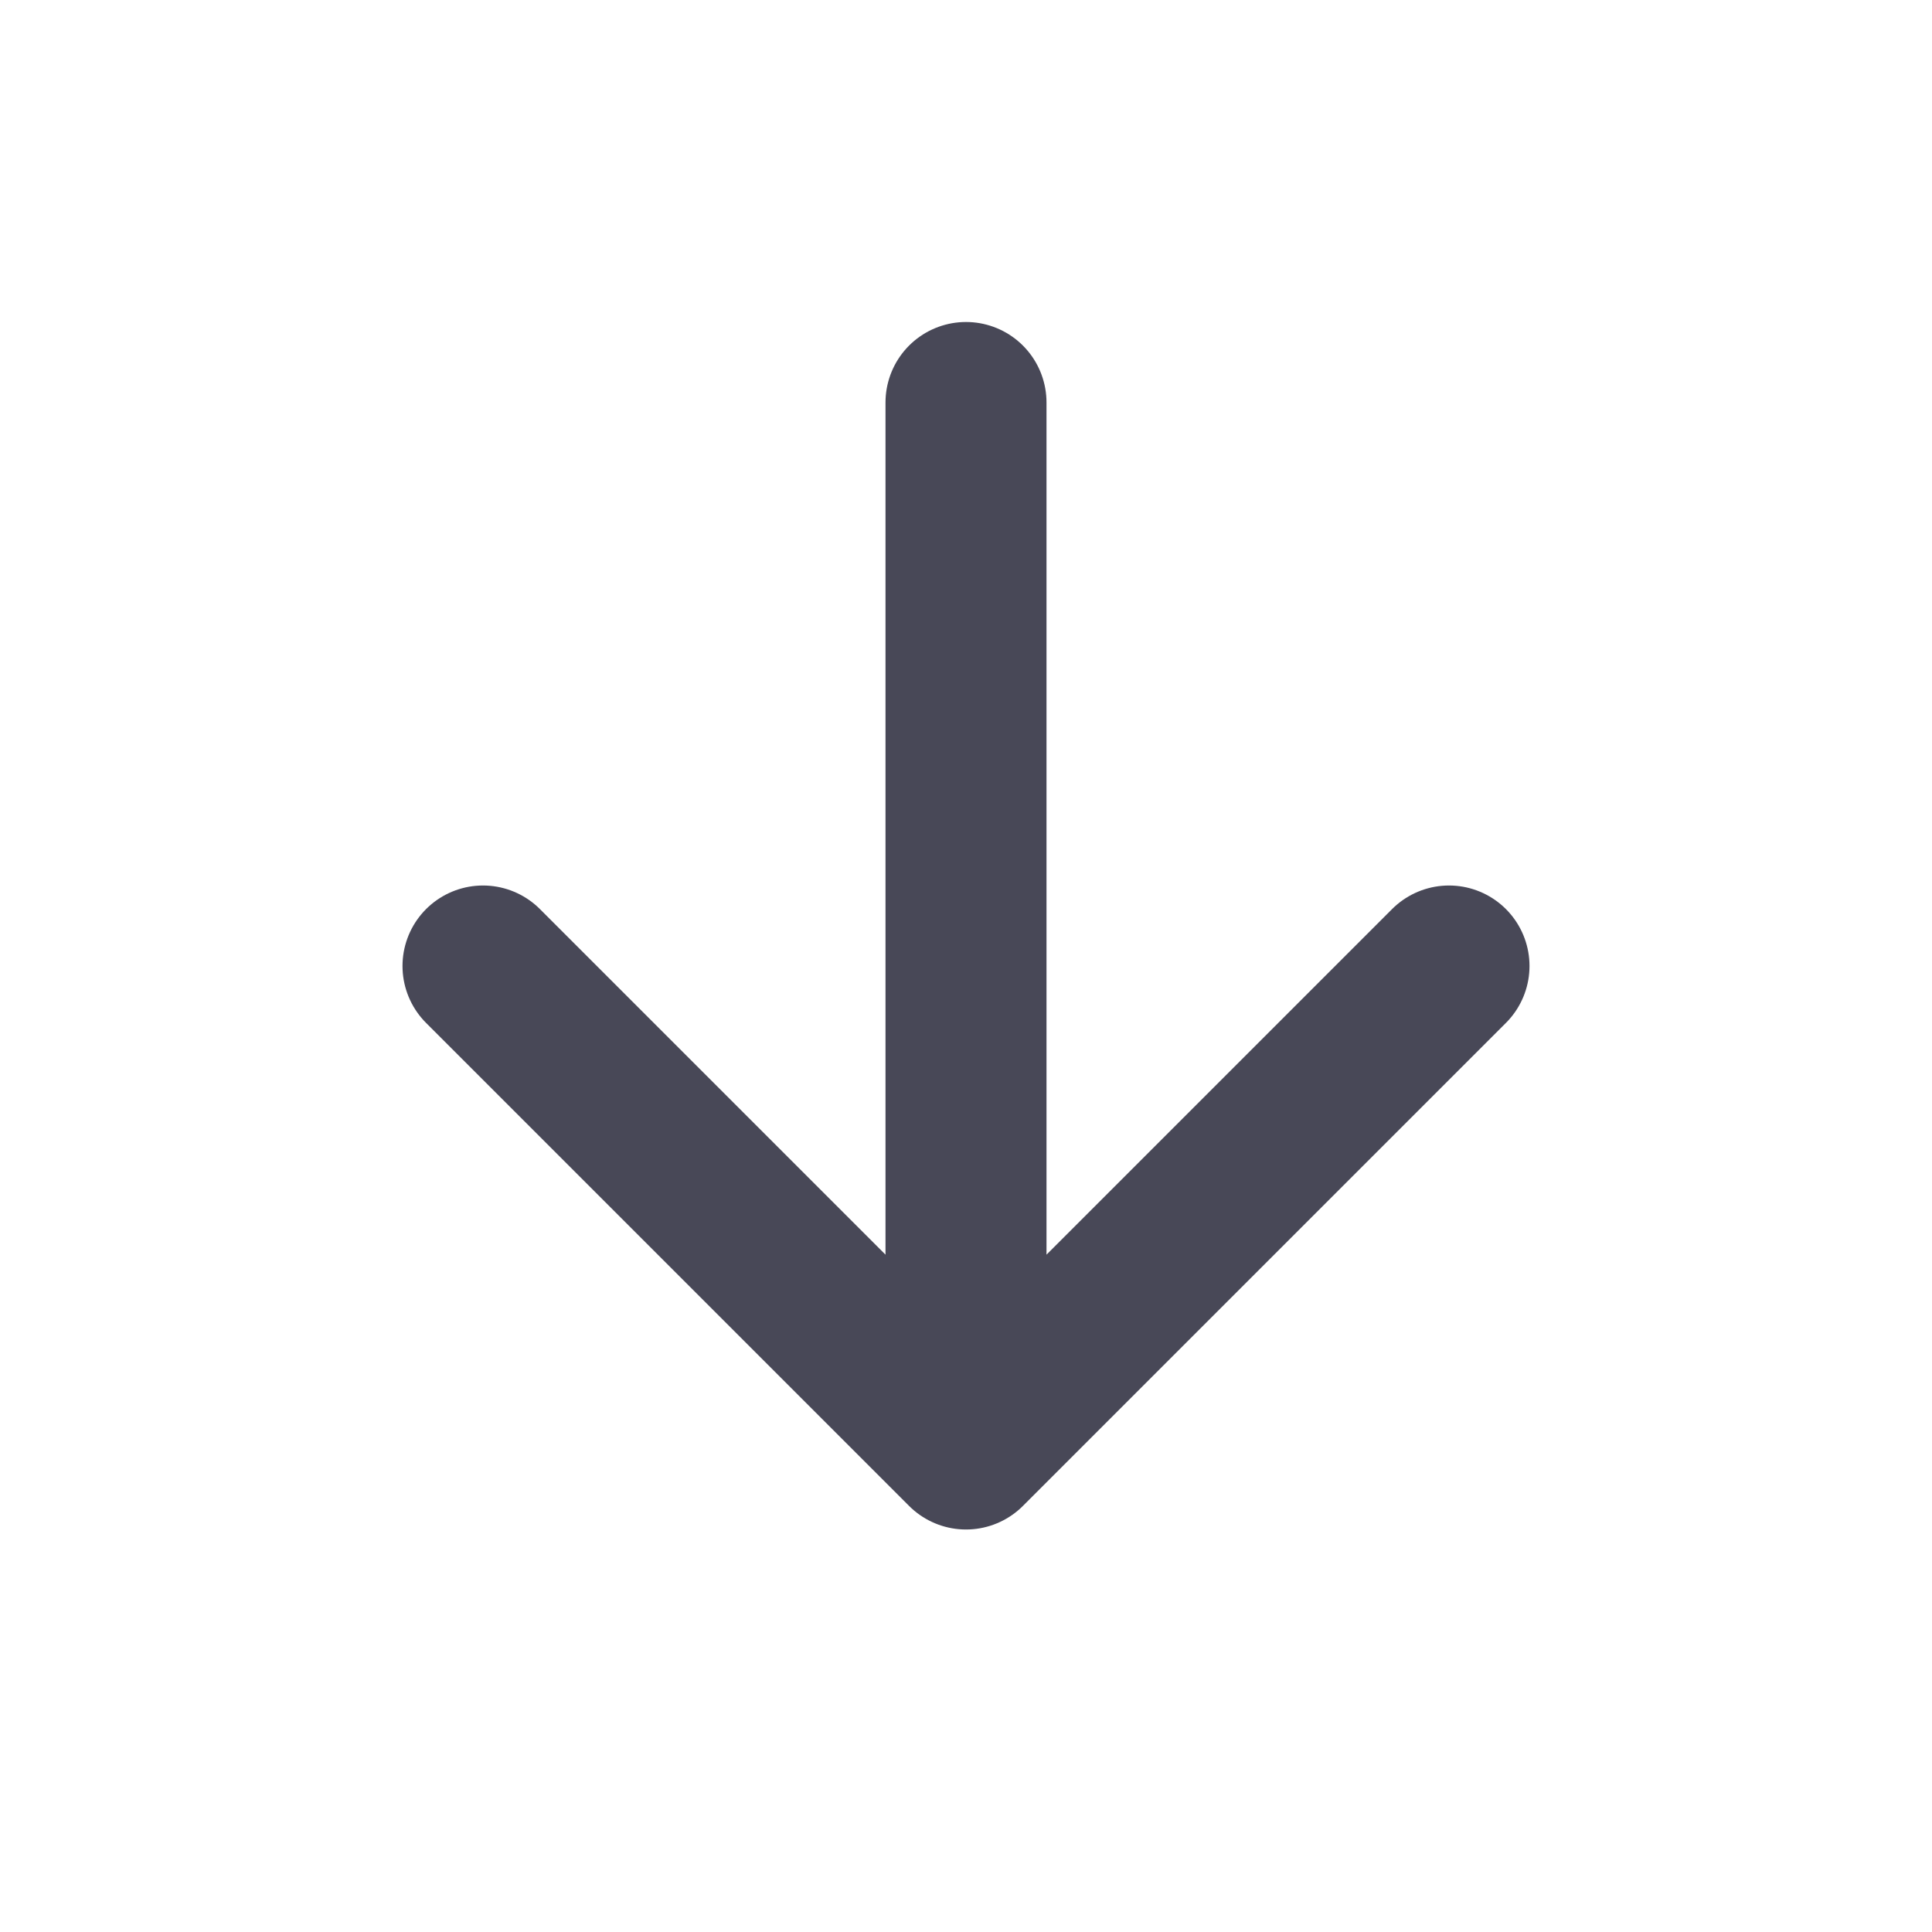
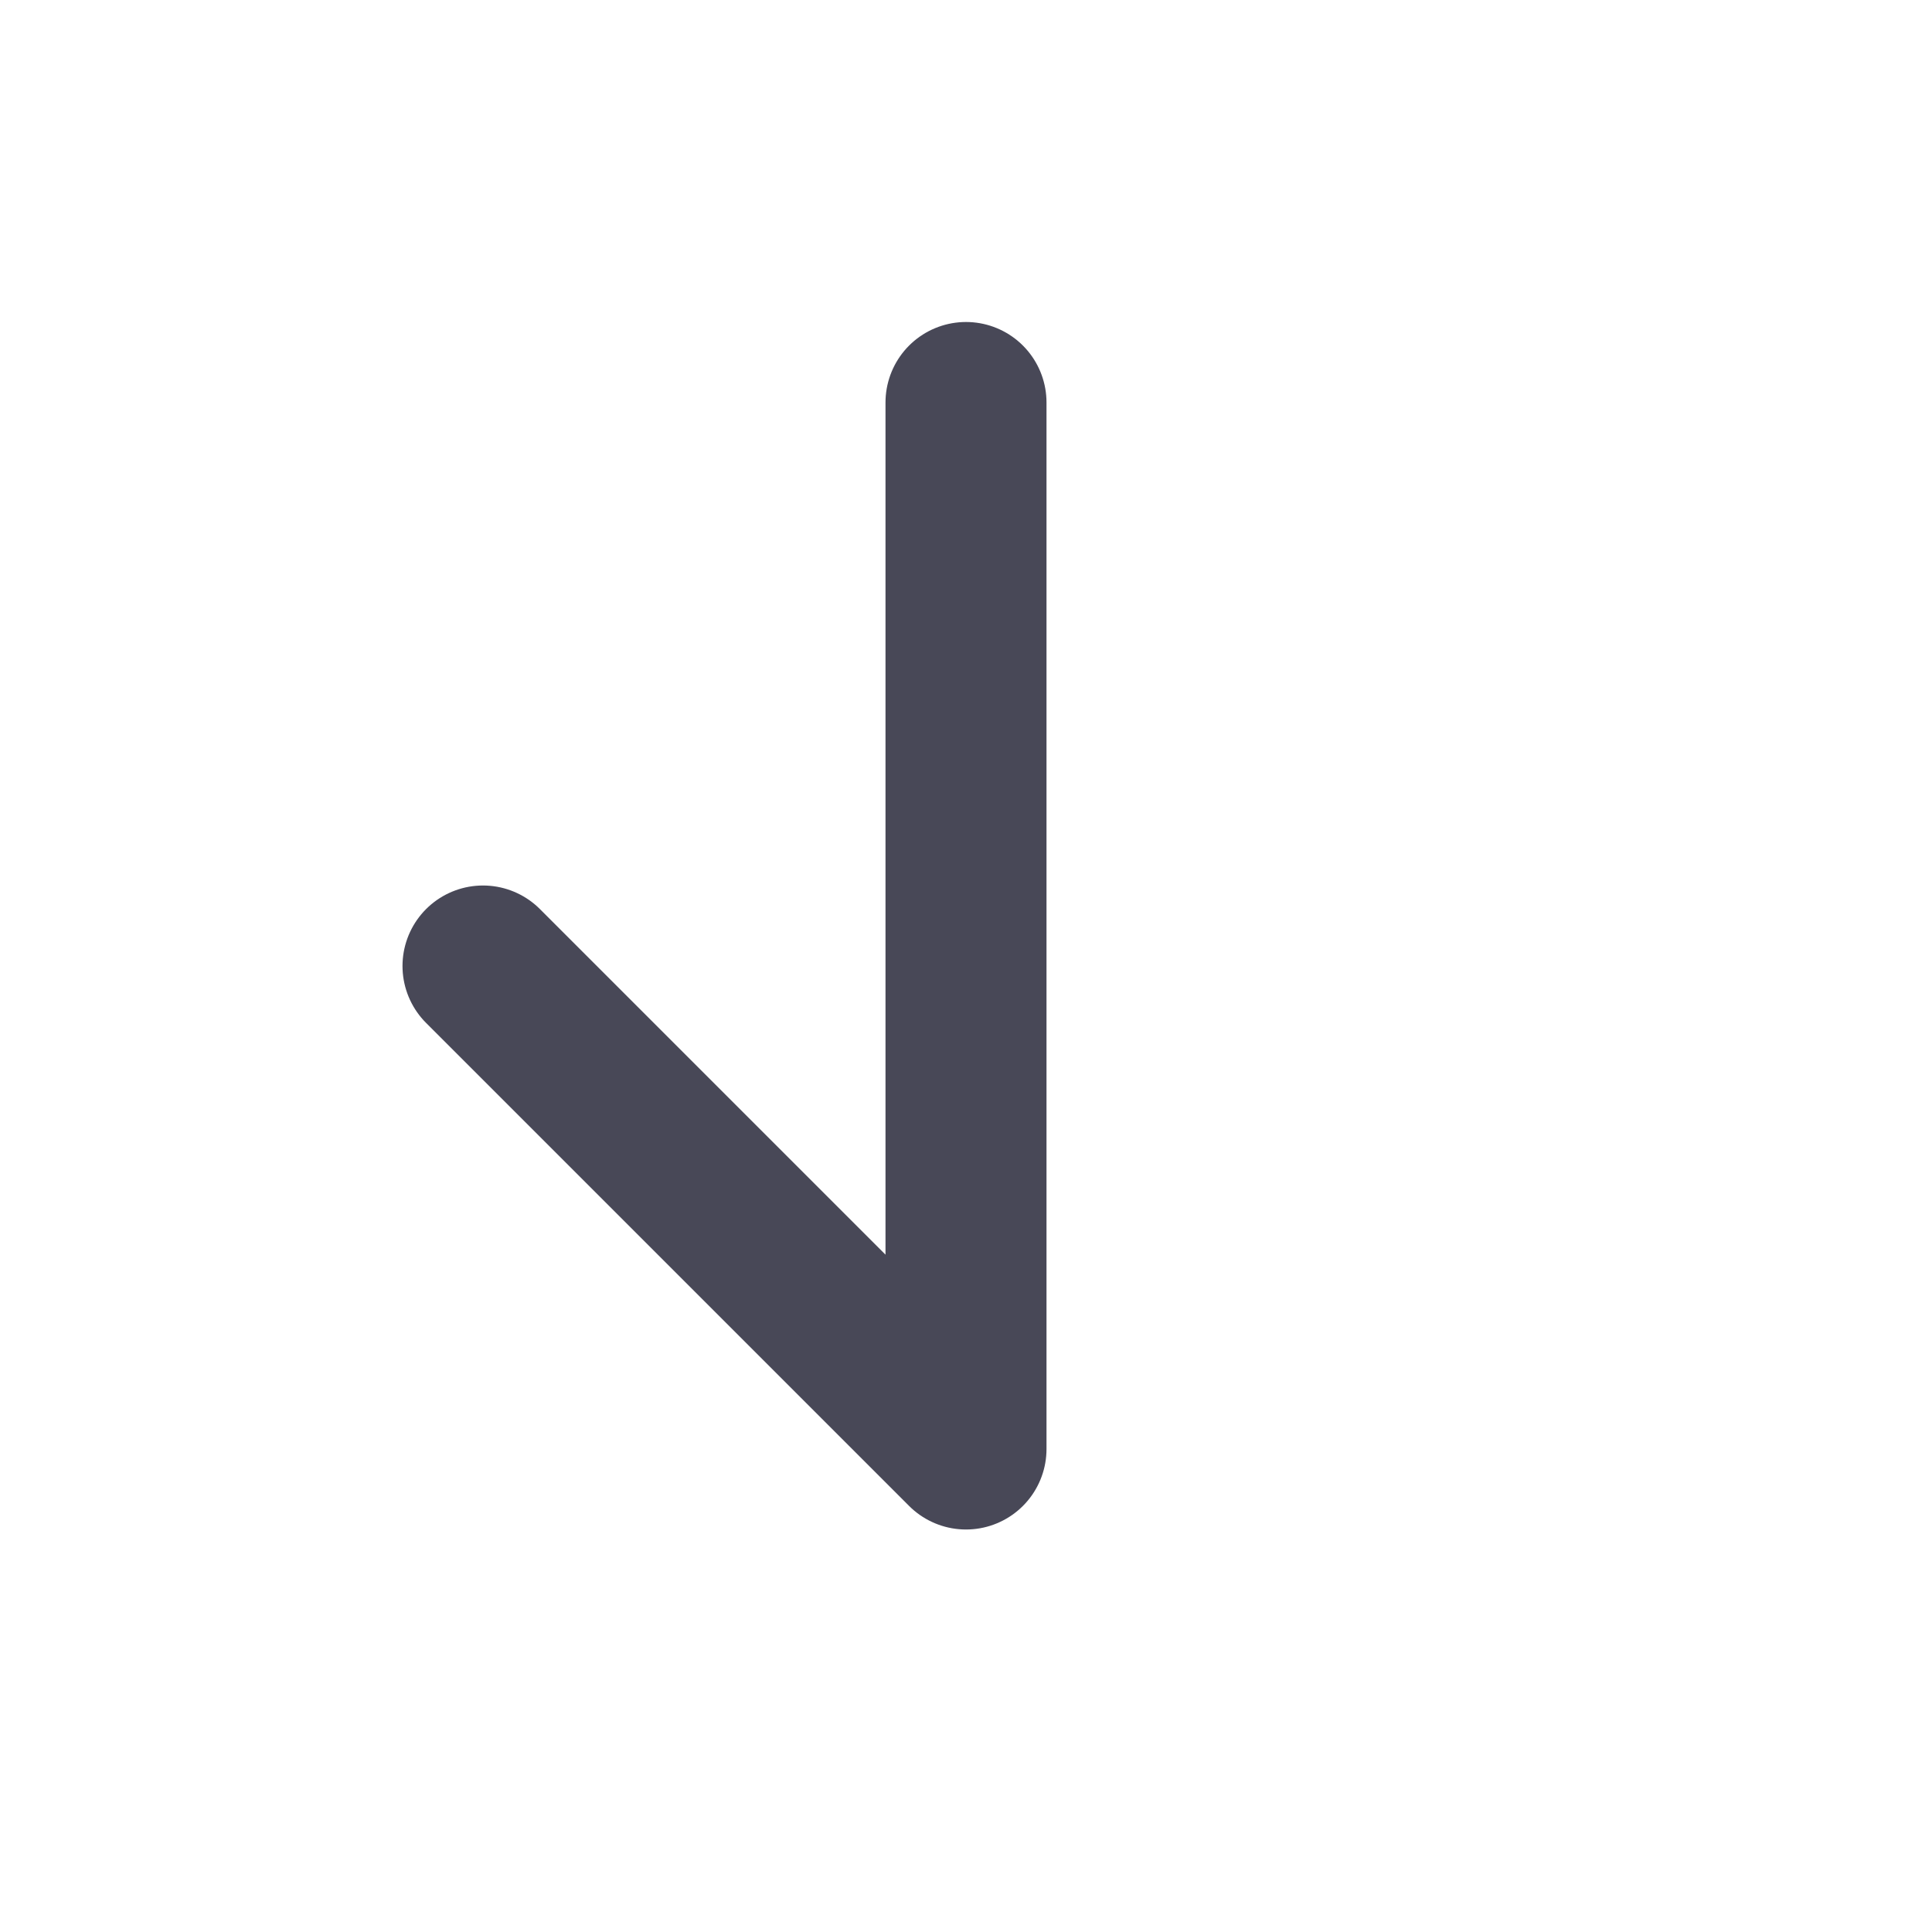
<svg xmlns="http://www.w3.org/2000/svg" width="24" height="24" viewBox="0 0 24 24" fill="none">
-   <path d="M6 12L12 18M12 18L18 12M12 18V5" stroke="#484857" stroke-width="2" stroke-linecap="round" stroke-linejoin="round" />
+   <path d="M6 12L12 18M12 18M12 18V5" stroke="#484857" stroke-width="2" stroke-linecap="round" stroke-linejoin="round" />
</svg>